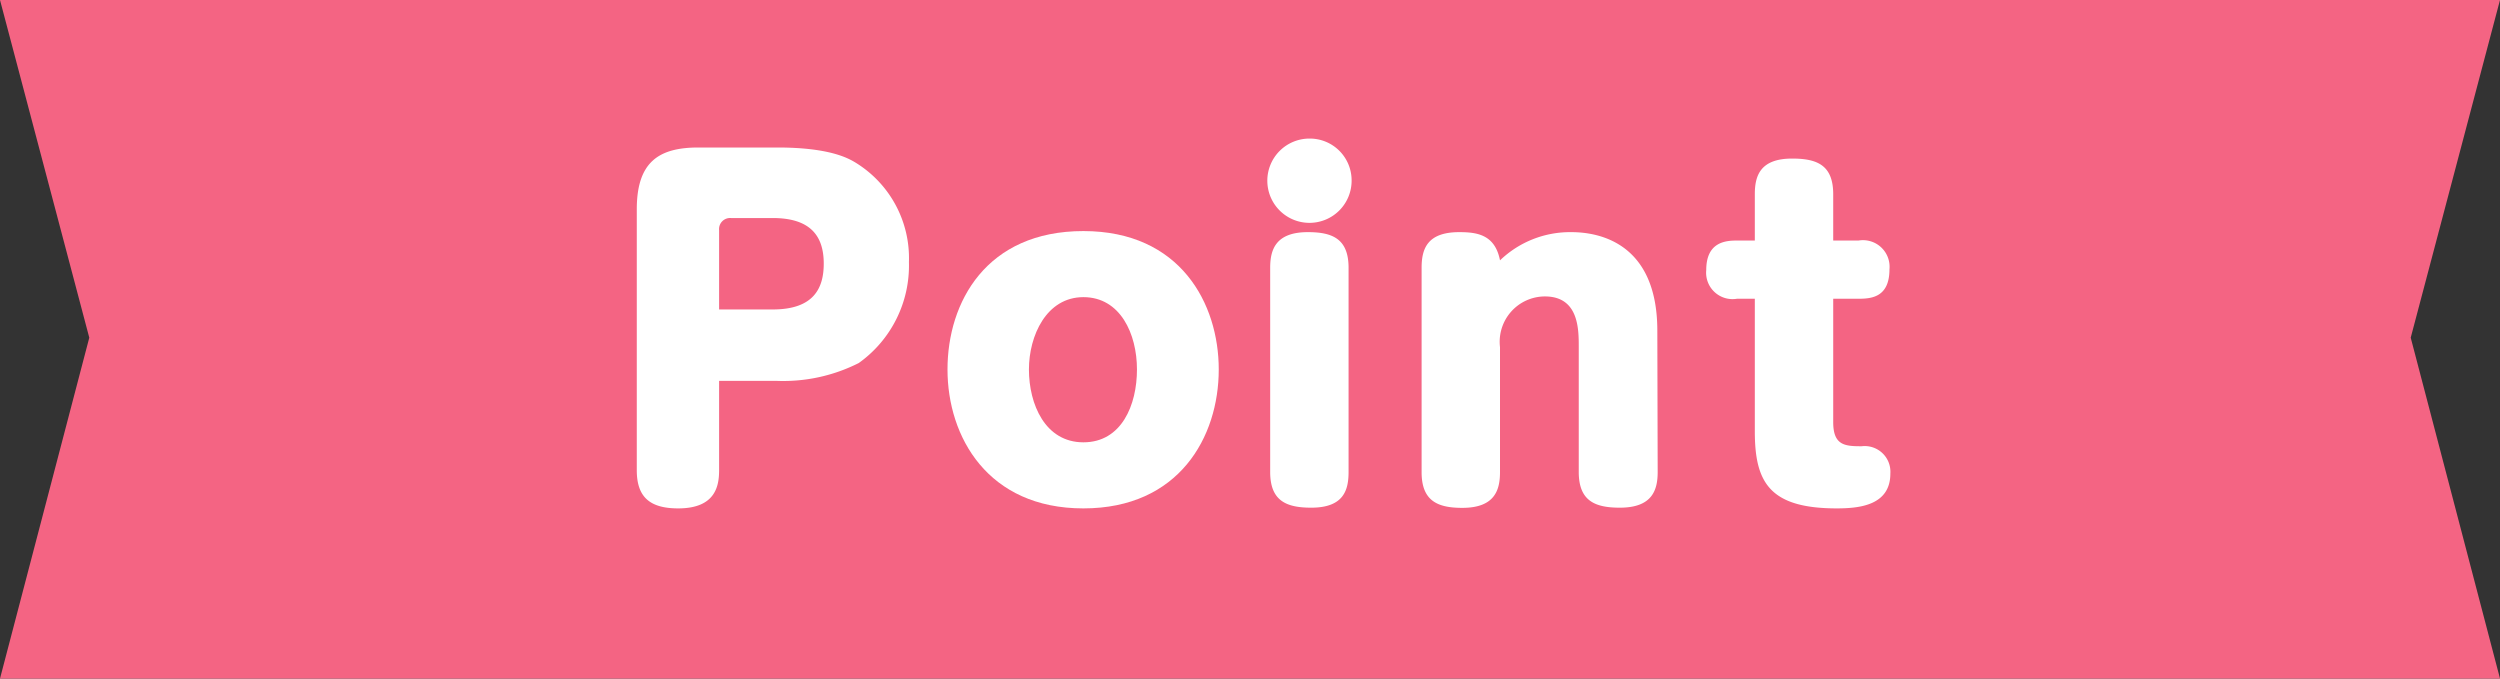
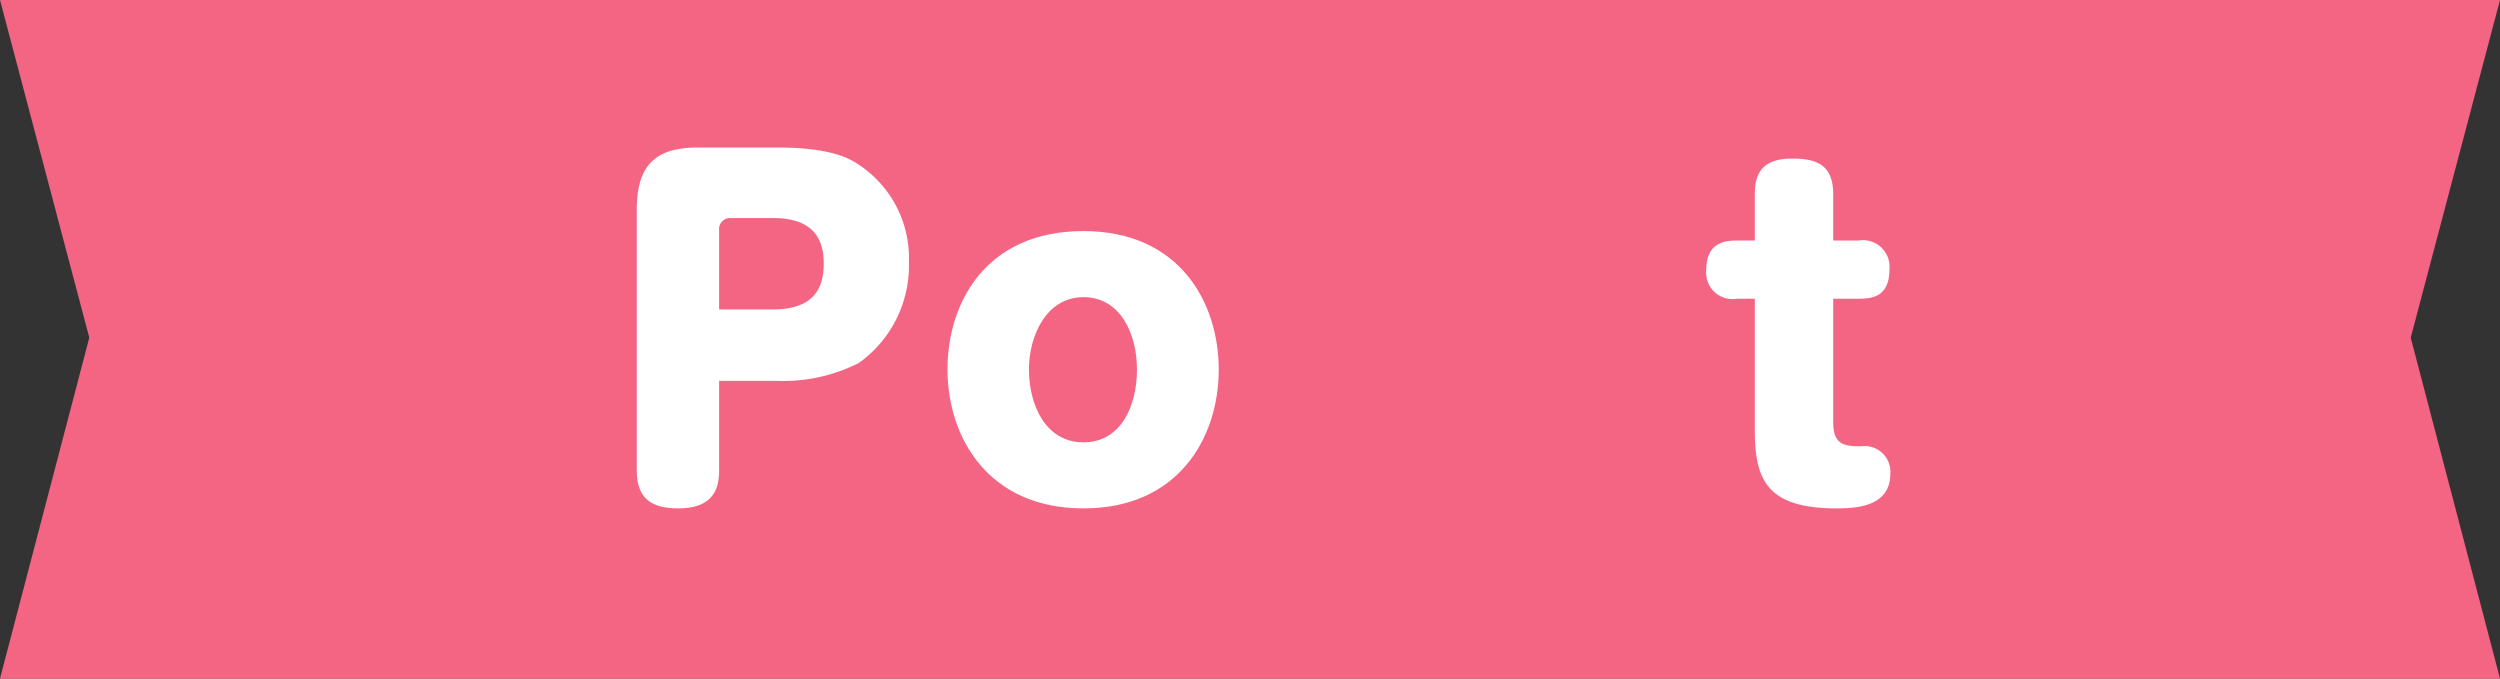
<svg xmlns="http://www.w3.org/2000/svg" viewBox="0 0 140 38">
  <rect x="0" y="0" width="140" height="38" fill="#333333" stroke="none" />
  <defs>
    <style>.cls-1{fill:#f46483;}.cls-2{fill:#fff;}</style>
  </defs>
  <title>アセット 11</title>
  <g id="レイヤー_2" data-name="レイヤー 2">
    <g id="テキスト">
      <polygon class="cls-1" points="140 38 0 38 5 18.91 0 0 140 0 135 18.91 140 38" />
      <path class="cls-2" d="M40.27,26.33c0,.84-.17,2.14-2.29,2.14-1.63,0-2.32-.67-2.32-2.14V11.72c0-2.64,1.22-3.46,3.45-3.46h4.42c2.88,0,3.94.58,4.37.84a6.27,6.27,0,0,1,3,5.57,6.7,6.7,0,0,1-2.81,5.66,9.37,9.37,0,0,1-4.56,1H40.27Zm0-9h3c2.31,0,2.86-1.2,2.86-2.57,0-1.59-.79-2.55-2.86-2.55H40.94a.62.62,0,0,0-.67.68Z" />
      <path class="cls-2" d="M68.25,20.69c0,3.79-2.23,7.78-7.58,7.78s-7.61-4-7.61-7.78,2.18-7.75,7.61-7.75S68.25,17,68.25,20.69Zm-10.63,0c0,1.95.91,4.08,3.05,4.08s3-2.09,3-4.08-.93-4.05-3-4.05S57.62,18.8,57.62,20.69Z" />
-       <path class="cls-2" d="M75.69,10.08a2.36,2.36,0,1,1-2.35-2.32A2.34,2.34,0,0,1,75.69,10.08Zm-.17,16.35c0,1-.26,2-2.09,2-1.41,0-2.3-.39-2.3-2V15c0-1,.29-2,2.11-2,1.39,0,2.28.38,2.28,2Z" />
-       <path class="cls-2" d="M92.83,26.43c0,1-.29,2-2.12,2-1.41,0-2.3-.39-2.3-2v-7c0-1,0-2.83-1.9-2.83A2.54,2.54,0,0,0,84,19.44v7c0,1-.29,2-2.11,2-1.39,0-2.28-.39-2.28-2V15c0-1.06.31-2,2.11-2,1,0,2,.14,2.28,1.58a5.66,5.66,0,0,1,4-1.58c1.52,0,4.81.58,4.81,5.52Z" />
      <path class="cls-2" d="M98.27,10.88c0-1,.27-2,2.09-2,1.42,0,2.3.38,2.3,2v2.59h1.42a1.49,1.49,0,0,1,1.73,1.61c0,1.56-1,1.65-1.73,1.65h-1.42v6.91c0,1.3.65,1.35,1.59,1.35a1.44,1.44,0,0,1,1.61,1.53c0,1.78-1.73,1.95-3,1.95-3.8,0-4.59-1.49-4.59-4.32V16.73h-1a1.48,1.48,0,0,1-1.72-1.61c0-1.58,1.1-1.65,1.72-1.65h1Z" />
    </g>
  </g>
</svg>